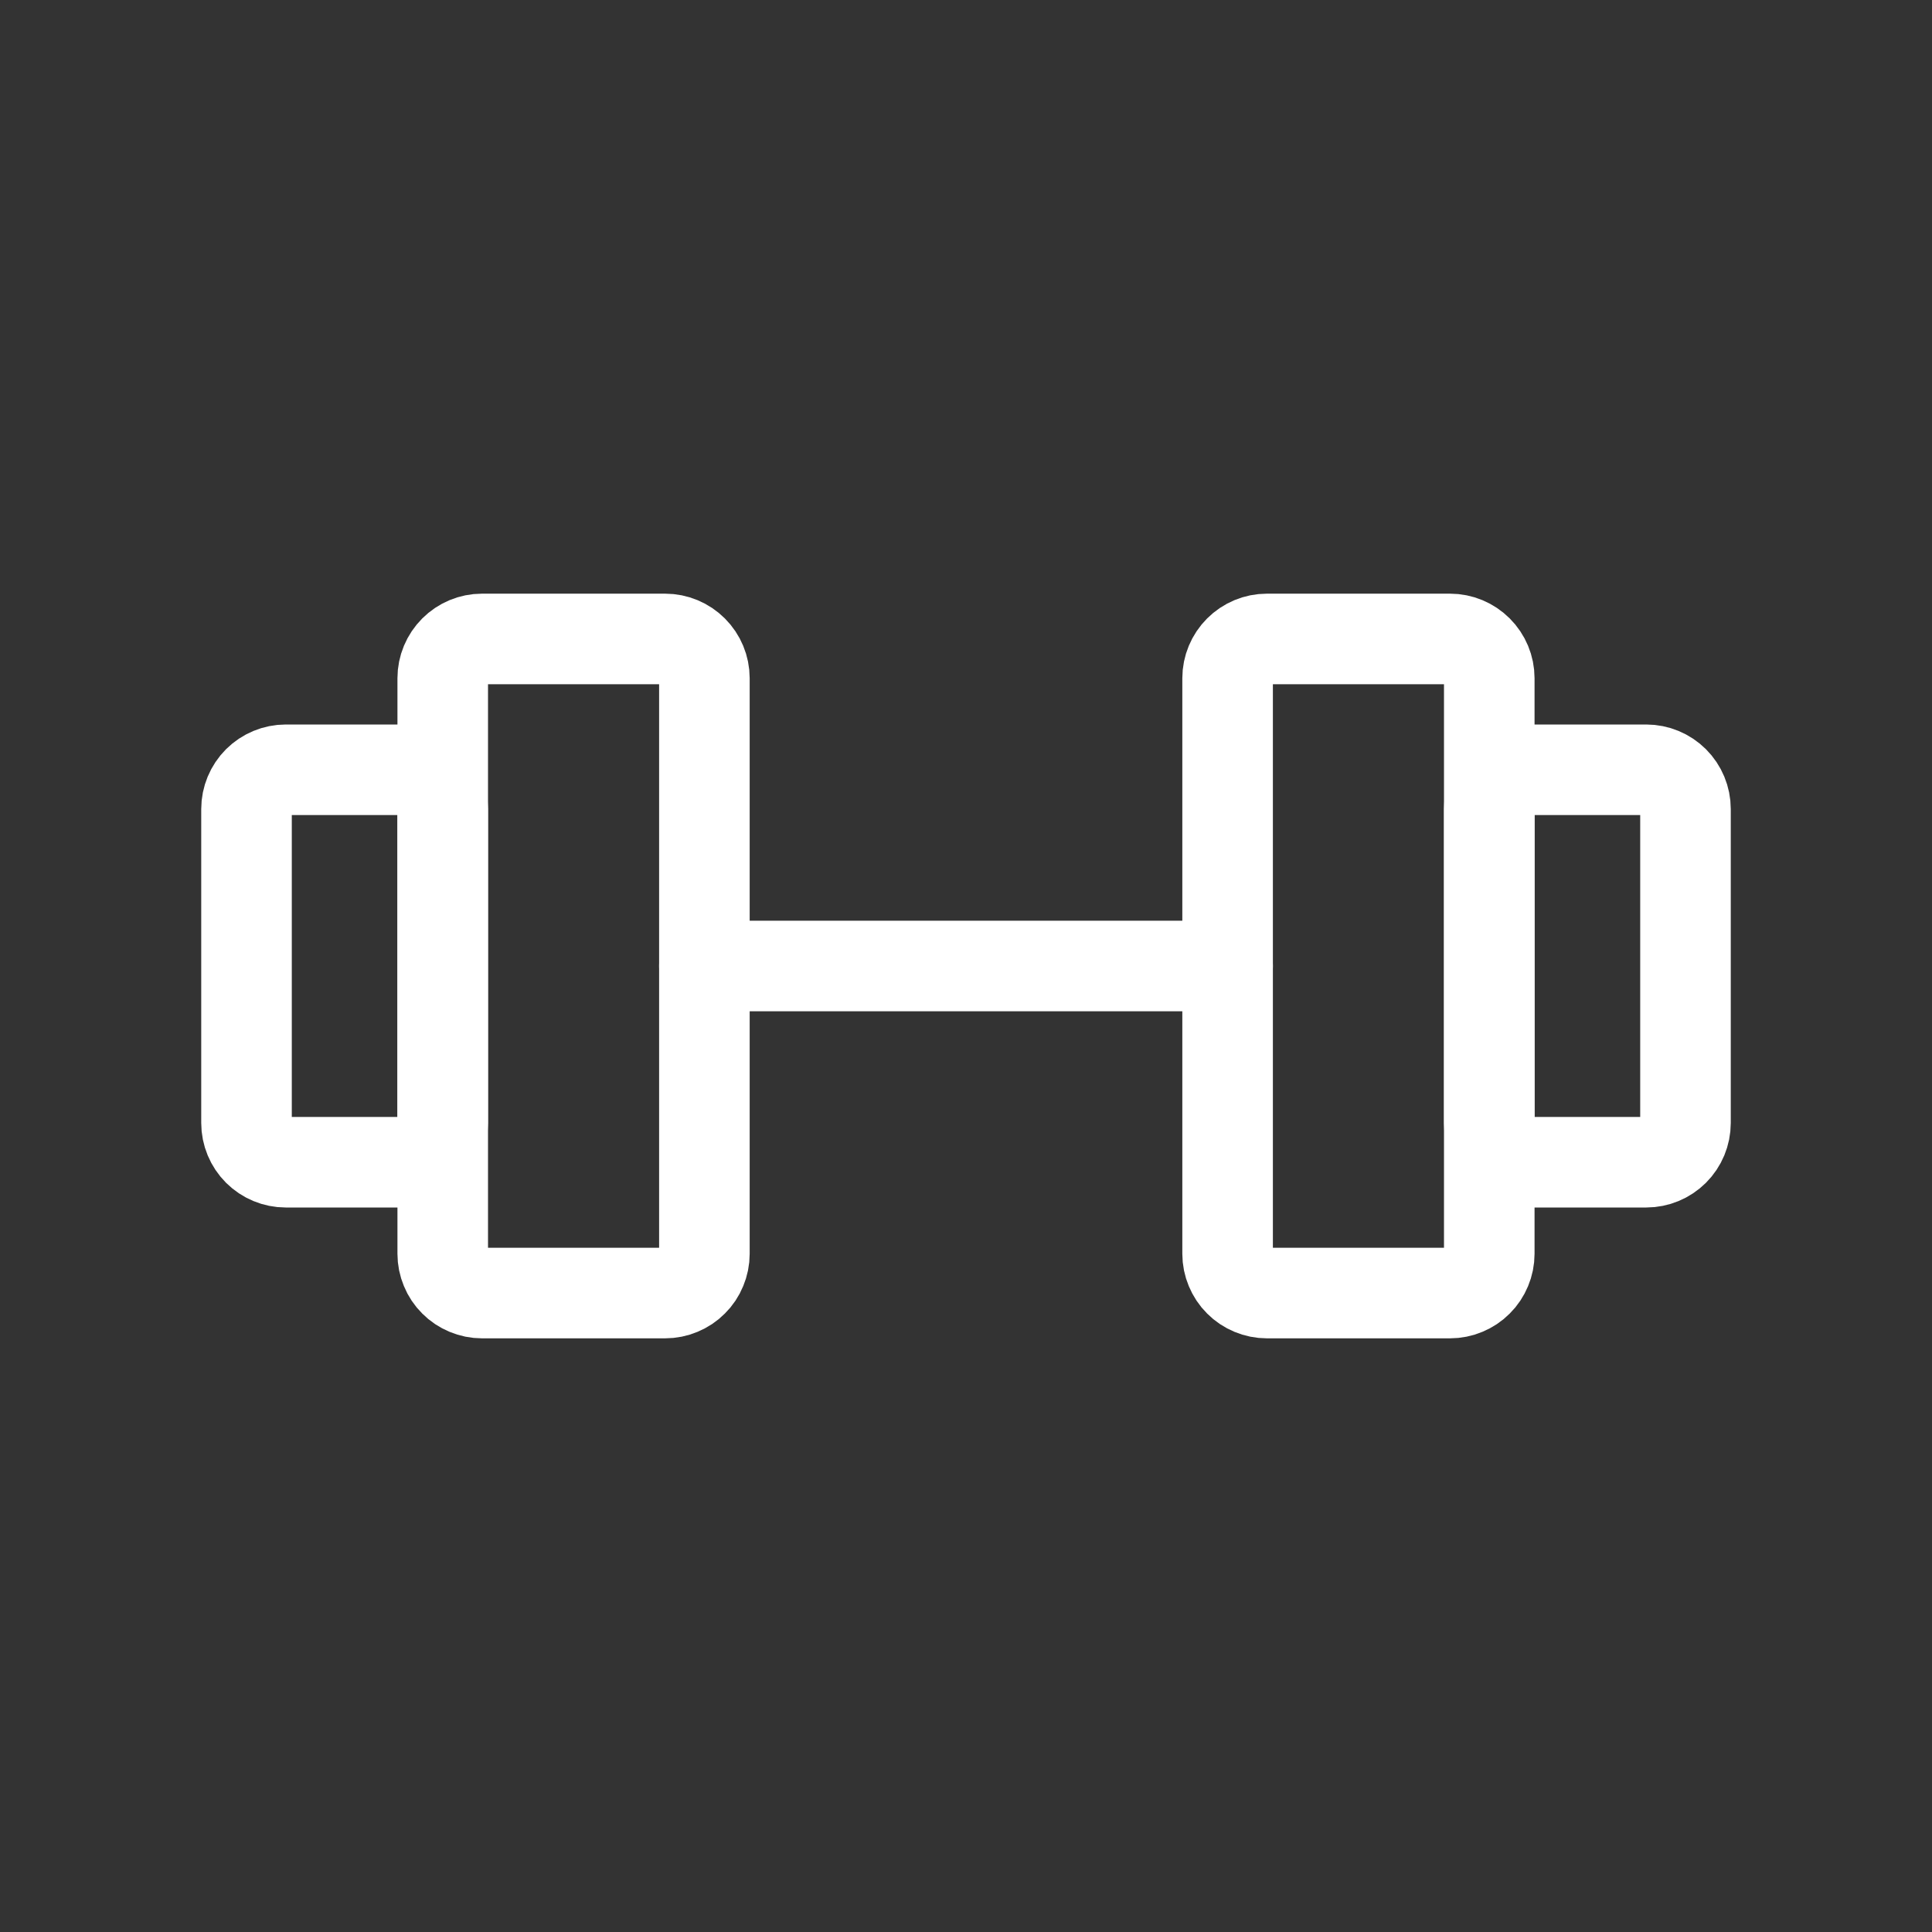
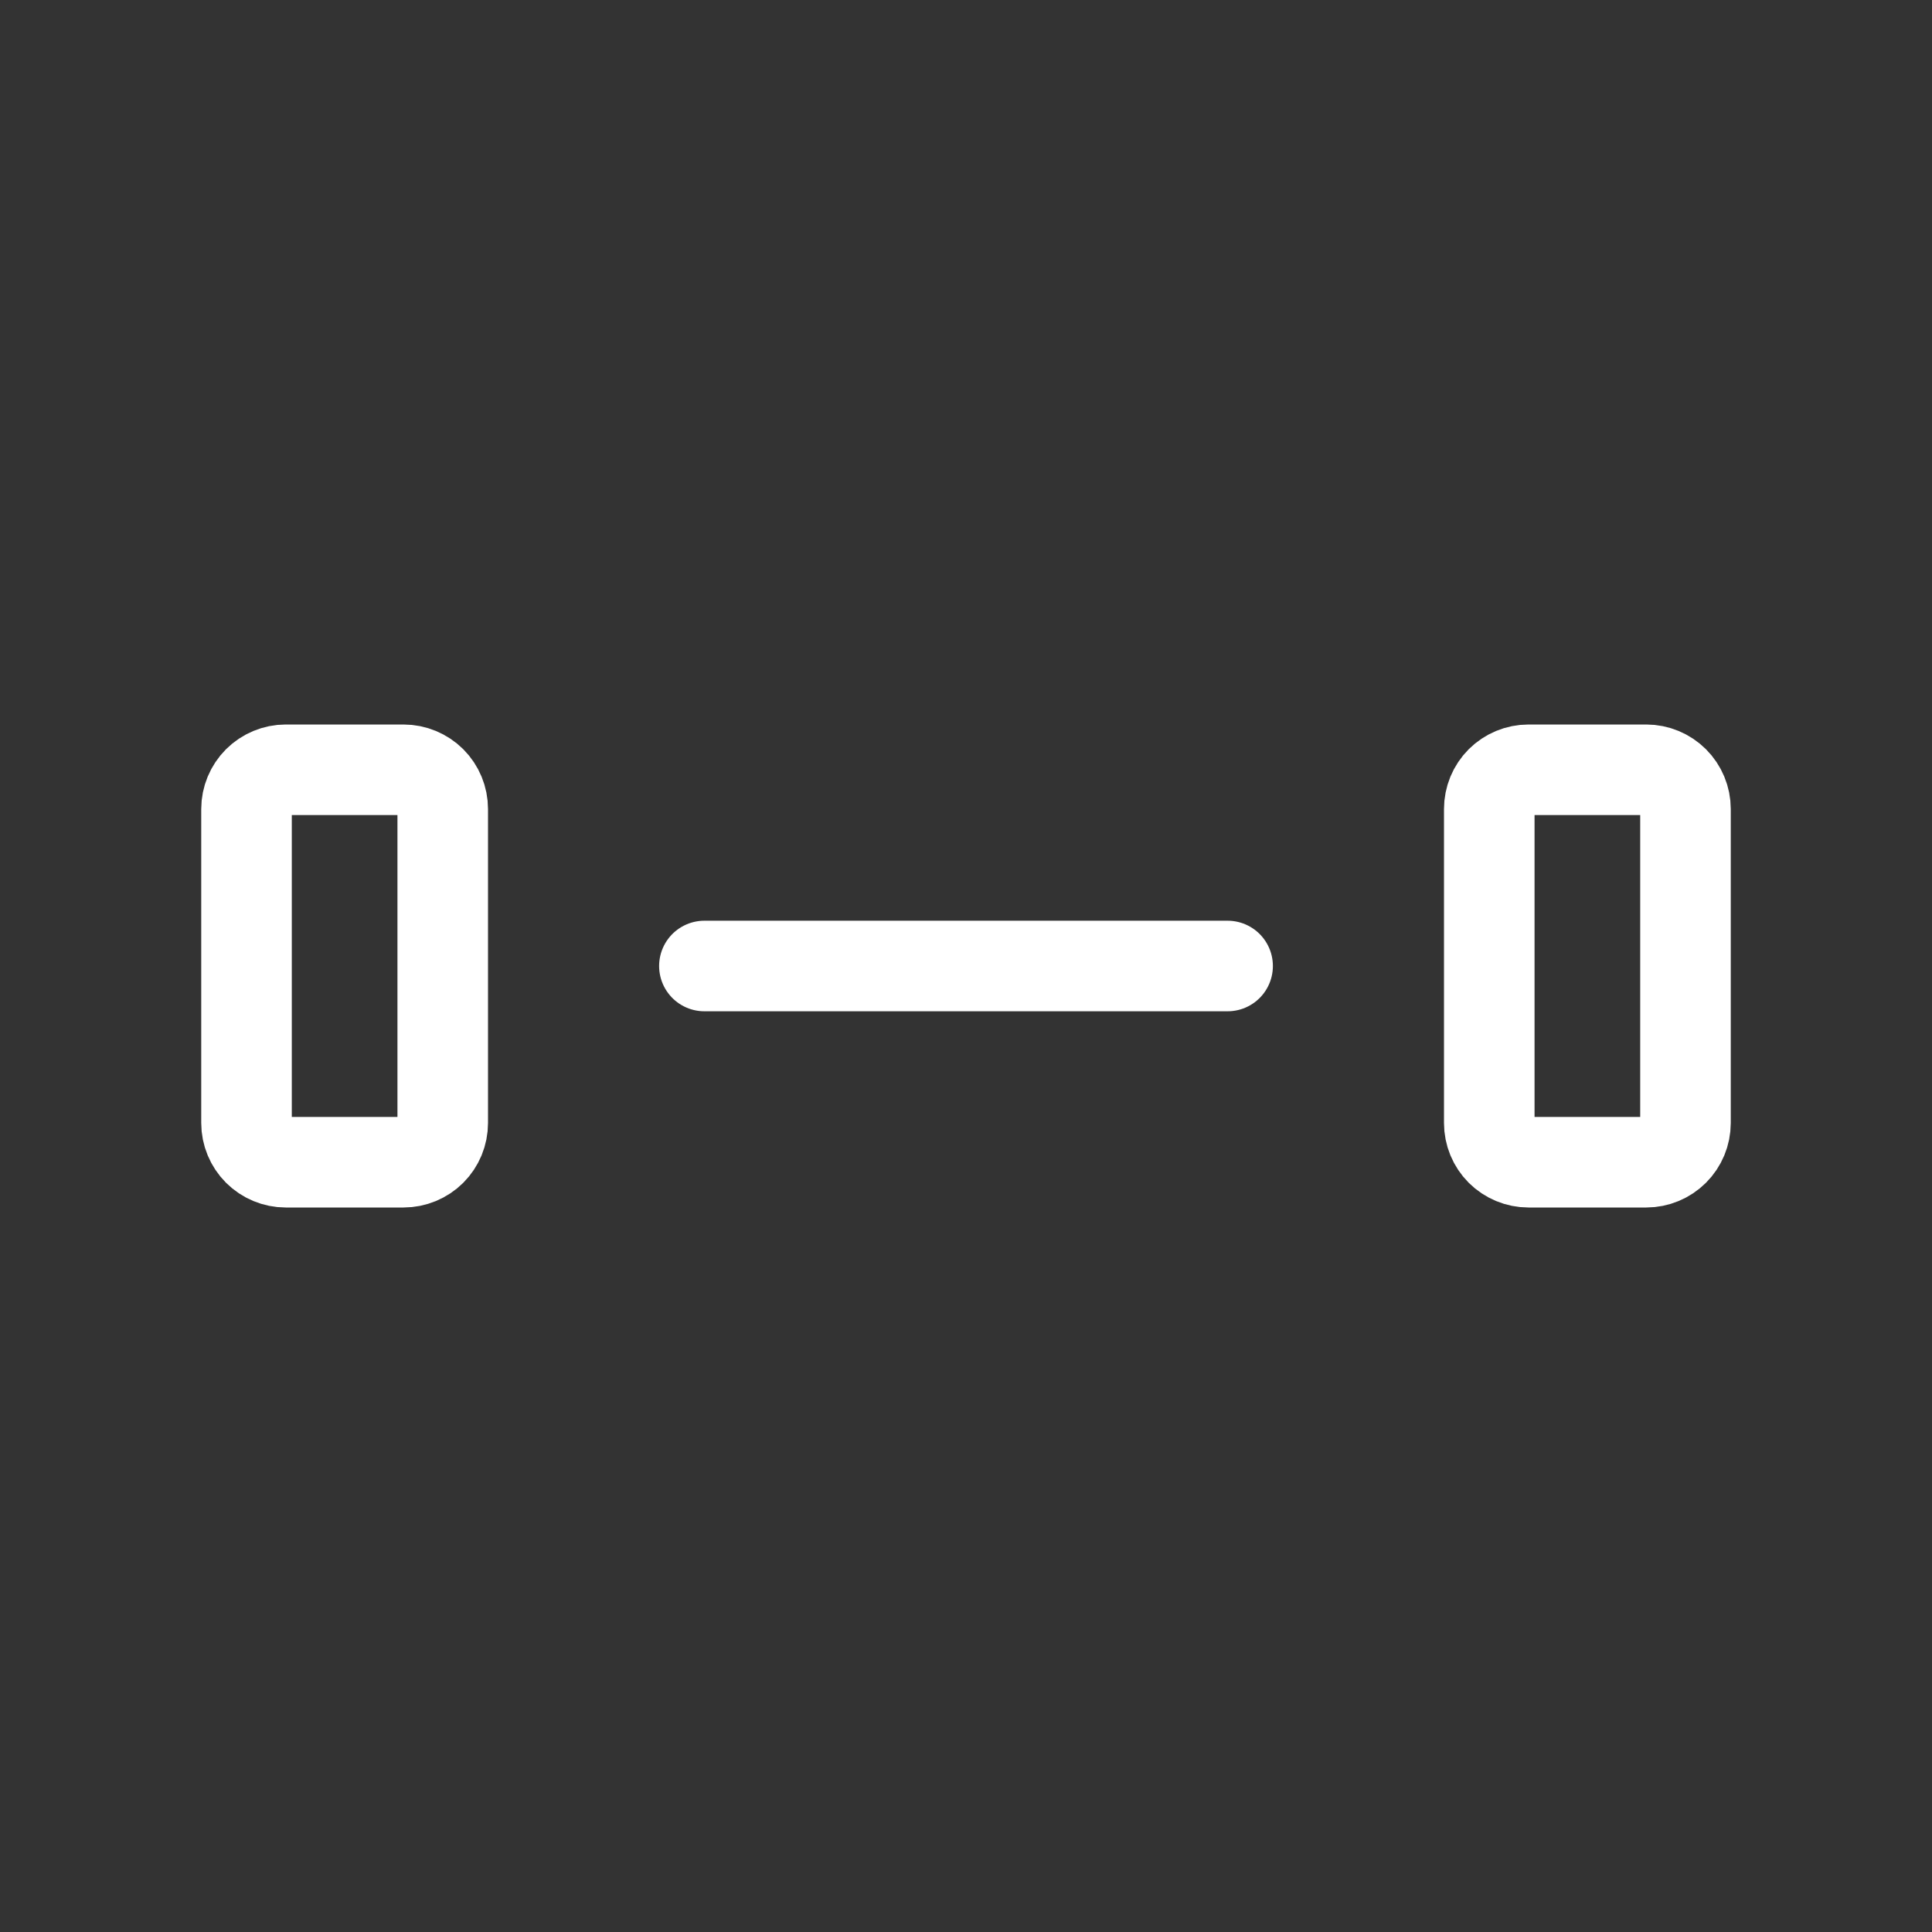
<svg xmlns="http://www.w3.org/2000/svg" width="32" height="32" viewBox="0 0 32 32" fill="none">
  <rect x="0" y="0" width="32" height="32" fill="#333333" stroke="none" />
-   <path d="M11.017 10.583H7.983C7.811 10.583 7.646 10.652 7.524 10.774C7.402 10.896 7.333 11.061 7.333 11.233V20.767C7.333 20.852 7.35 20.936 7.383 21.015C7.415 21.094 7.463 21.166 7.524 21.226C7.584 21.287 7.656 21.334 7.735 21.367C7.813 21.4 7.898 21.417 7.983 21.417H11.017C11.102 21.417 11.187 21.4 11.265 21.367C11.344 21.334 11.416 21.287 11.476 21.226C11.537 21.166 11.585 21.094 11.617 21.015C11.65 20.936 11.667 20.852 11.667 20.767V11.233C11.667 11.061 11.598 10.896 11.476 10.774C11.354 10.652 11.189 10.583 11.017 10.583ZM24.017 10.583H20.983C20.811 10.583 20.646 10.652 20.524 10.774C20.402 10.896 20.333 11.061 20.333 11.233V20.767C20.333 20.852 20.35 20.936 20.383 21.015C20.416 21.094 20.463 21.166 20.524 21.226C20.584 21.287 20.656 21.334 20.735 21.367C20.814 21.4 20.898 21.417 20.983 21.417H24.017C24.102 21.417 24.187 21.4 24.265 21.367C24.344 21.334 24.416 21.287 24.476 21.226C24.537 21.166 24.584 21.094 24.617 21.015C24.65 20.936 24.667 20.852 24.667 20.767V11.233C24.667 11.061 24.598 10.896 24.476 10.774C24.354 10.652 24.189 10.583 24.017 10.583Z" stroke="white" stroke-width="1.5" stroke-linecap="round" stroke-linejoin="round" />
  <path d="M11.667 16H20.333M4.083 18.6V13.4C4.083 13.228 4.152 13.062 4.274 12.94C4.396 12.819 4.561 12.75 4.733 12.75H6.683C6.856 12.75 7.021 12.819 7.143 12.94C7.265 13.062 7.333 13.228 7.333 13.4V18.6C7.333 18.772 7.265 18.938 7.143 19.06C7.021 19.181 6.856 19.25 6.683 19.25H4.733C4.561 19.25 4.396 19.181 4.274 19.06C4.152 18.938 4.083 18.772 4.083 18.6ZM27.917 18.6V13.4C27.917 13.228 27.848 13.062 27.726 12.94C27.604 12.819 27.439 12.75 27.267 12.75H25.317C25.144 12.75 24.979 12.819 24.857 12.94C24.735 13.062 24.667 13.228 24.667 13.4V18.6C24.667 18.772 24.735 18.938 24.857 19.06C24.979 19.181 25.144 19.25 25.317 19.25H27.267C27.439 19.25 27.604 19.181 27.726 19.06C27.848 18.938 27.917 18.772 27.917 18.6Z" stroke="white" stroke-width="1.5" stroke-linecap="round" stroke-linejoin="round" />
</svg>